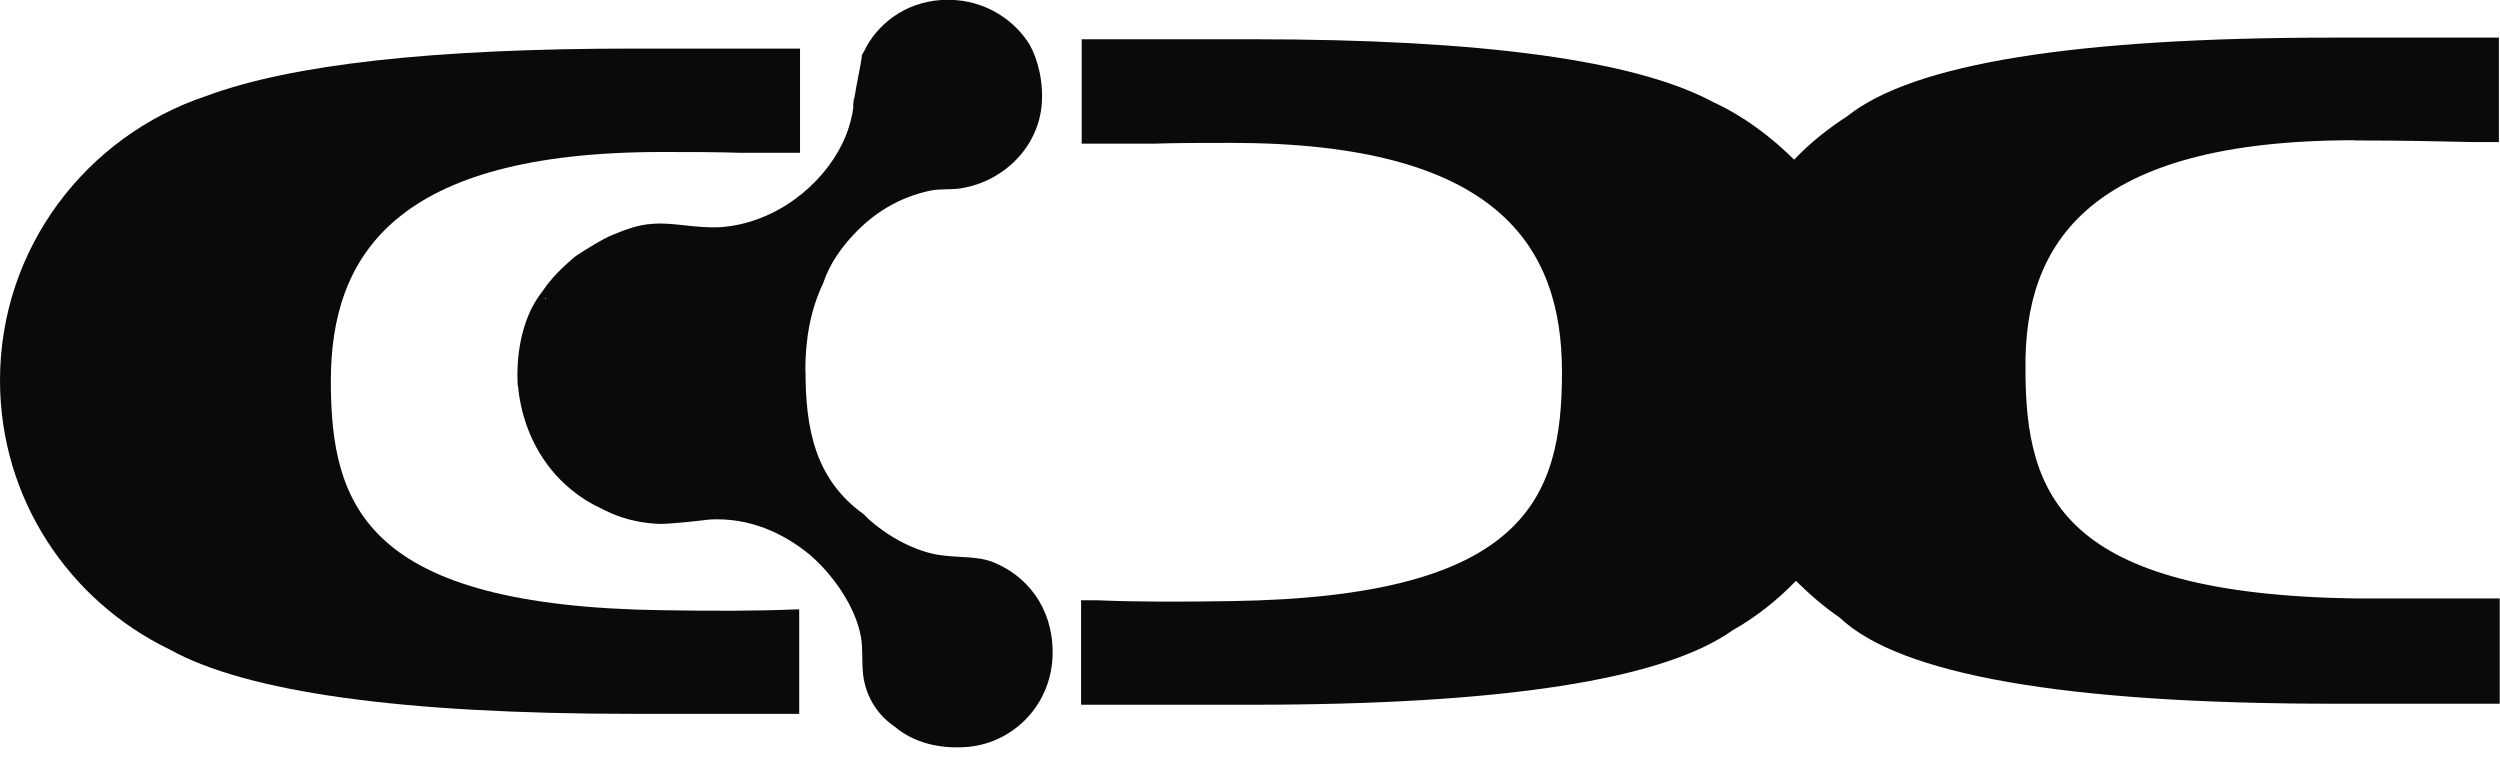
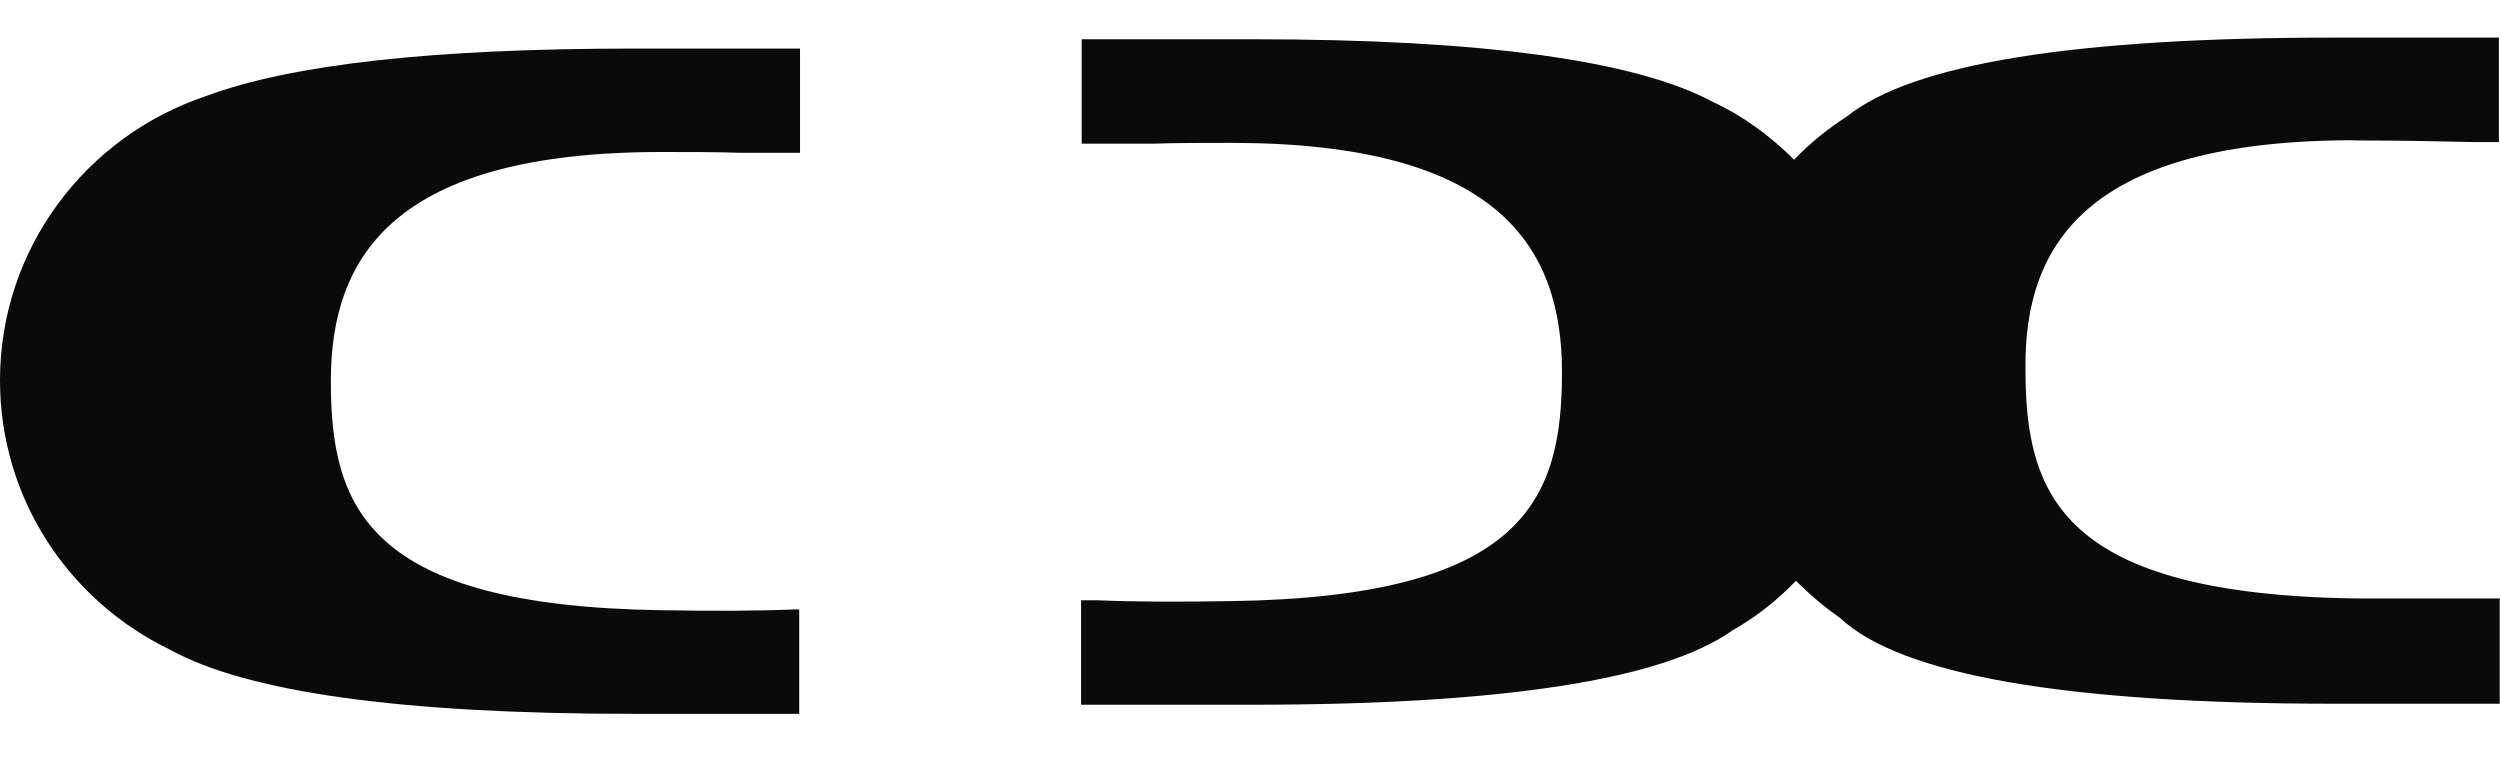
<svg xmlns="http://www.w3.org/2000/svg" width="104" height="32" viewBox="0 0 104 32" fill="none">
  <path d="M27.526 25.385C15.269 25.209 13.763 21.108 13.763 15.854C13.763 10.6 16.464 6.323 27.526 6.323C28.687 6.323 29.773 6.323 30.824 6.357H33.281V2.021H26.332C18.012 2.021 12.114 2.677 8.564 3.999C3.584 5.666 0 10.331 0 15.82C0 20.755 2.877 24.998 7.058 27.019C10.255 28.795 16.682 29.696 26.332 29.696H33.247V25.352H33.07C31.455 25.419 29.63 25.419 27.526 25.385Z" fill="#0A0A0A" />
  <path d="M97.956 5.843C99.781 5.843 101.43 5.876 102.902 5.91H103.954V1.565H97.039C86.329 1.565 79.591 2.643 76.848 4.832C76.041 5.354 75.3 5.944 74.636 6.643C73.651 5.666 72.533 4.832 71.262 4.243C68.032 2.508 61.638 1.633 52.123 1.633H44.998V5.977H47.951C48.969 5.944 50.054 5.944 51.215 5.944C62.278 5.944 64.978 10.221 64.978 15.475C64.978 20.729 63.472 24.829 51.215 25.006C49.112 25.04 47.244 25.04 45.671 24.972H44.973V29.317H52.098C62.522 29.317 69.193 28.273 72.078 26.219C73.063 25.663 73.938 24.964 74.712 24.164C75.275 24.72 75.873 25.242 76.537 25.697C79.027 28.062 85.875 29.275 97.073 29.275H103.988V24.897H98.023C85.774 24.72 84.26 20.619 84.26 15.366C84.193 10.111 86.893 5.834 97.956 5.834" fill="#0A0A0A" />
-   <path d="M33.501 15.441C33.501 14.12 33.711 12.899 34.241 11.787C34.519 10.954 35.015 10.289 35.503 9.767C36.344 8.866 37.396 8.2 38.734 7.923C39.121 7.855 39.474 7.889 39.819 7.855C41.577 7.645 43.117 6.289 43.327 4.445C43.436 3.401 43.15 2.425 42.839 1.869C42.276 0.934 41.081 -0.009 39.432 -0.009C37.884 -0.009 36.656 0.825 36.025 1.97C36.025 2.004 35.991 2.037 35.991 2.037C35.958 2.138 35.882 2.214 35.848 2.315V2.382C35.815 2.66 35.604 3.637 35.529 4.159V4.024L35.495 4.336V4.471C35.495 4.538 35.461 4.647 35.461 4.715C35.352 5.237 35.217 5.616 35.041 5.969C34.199 7.712 32.264 9.27 30.018 9.447C28.933 9.514 28.016 9.236 27.141 9.312C26.544 9.346 26.014 9.556 25.492 9.767C25.105 9.91 24.054 10.566 23.877 10.71C23.389 11.131 22.926 11.577 22.581 12.099C21.563 13.353 21.496 15.155 21.53 15.854C21.53 15.955 21.53 16.031 21.563 16.132V16.199C21.841 18.565 23.212 20.333 25.038 21.167C25.459 21.378 26.157 21.723 27.351 21.79C27.705 21.824 29.21 21.655 29.497 21.613C31.213 21.512 32.618 22.203 33.678 23.07C34.586 23.836 35.613 25.225 35.823 26.547C35.89 26.968 35.857 27.49 35.89 27.903C35.958 28.88 36.454 29.713 37.228 30.235C37.968 30.858 39.02 31.178 40.282 31.069C42.175 30.892 43.79 29.292 43.79 27.137C43.79 25.259 42.705 23.937 41.3 23.381C40.669 23.137 40.004 23.205 39.196 23.104C38.035 22.969 36.841 22.236 36.143 21.605L35.932 21.394C33.896 19.938 33.509 17.816 33.509 15.416M22.699 12.461L22.666 12.394H22.699V12.461Z" fill="#0A0A0A" />
</svg>